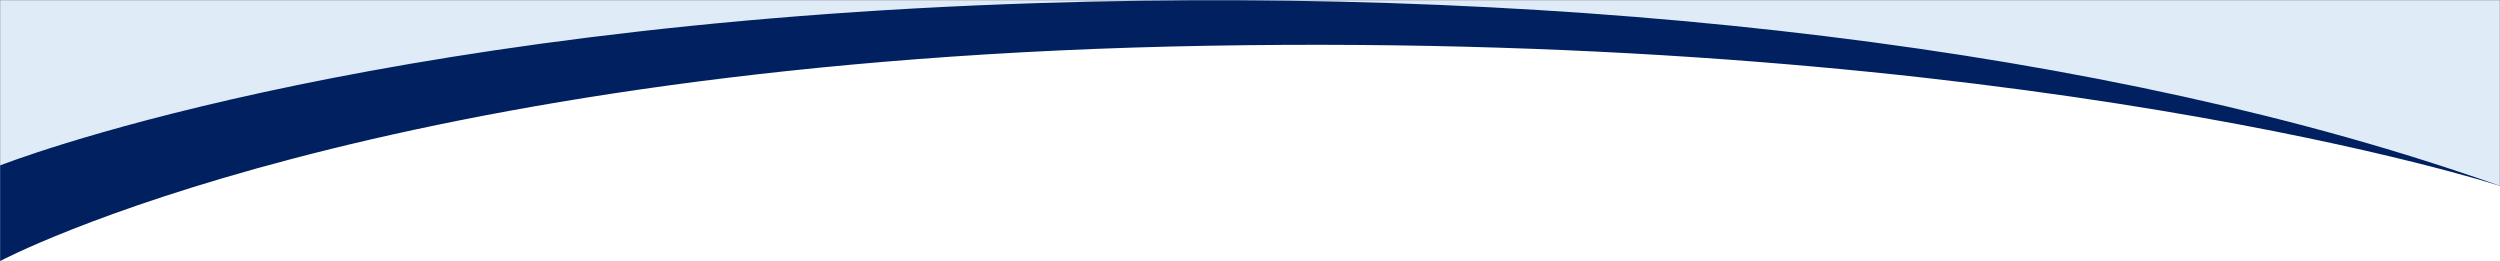
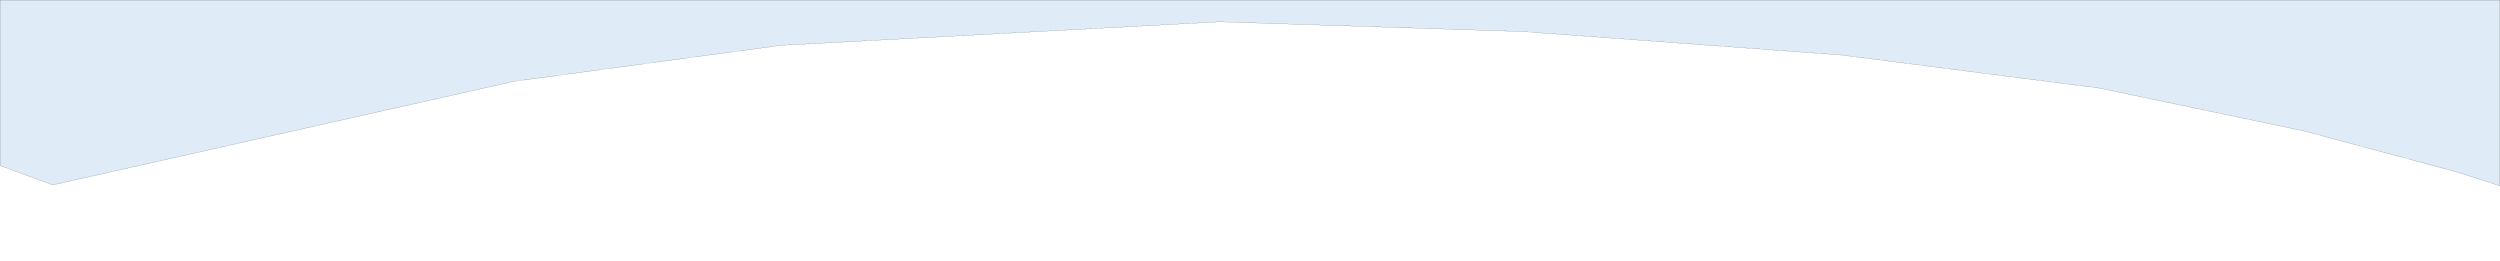
<svg xmlns="http://www.w3.org/2000/svg" width="20849" height="2177" viewBox="0 0 20849 2177" fill="none">
  <path d="M1 1381V1H20848V1550.06L20843.5 1548.5L20669 1491L20442 1421.5L19217 1093L17511 735.5L15355.5 459L12692.5 263L10168 182L6513.5 378L4289 678L438.5 1542.5L1 1381Z" fill="#DFEBF7" stroke="black" />
-   <path d="M1 2177V1379.64C1 1379.64 2959.14 204.901 8671.53 25.343C13139.2 -117.695 17609.9 396.633 20848 1550.06C20848 1550.06 16885.5 262.725 10080.6 381.416C3144.79 500.107 1 2177 1 2177Z" fill="#002060" />
</svg>